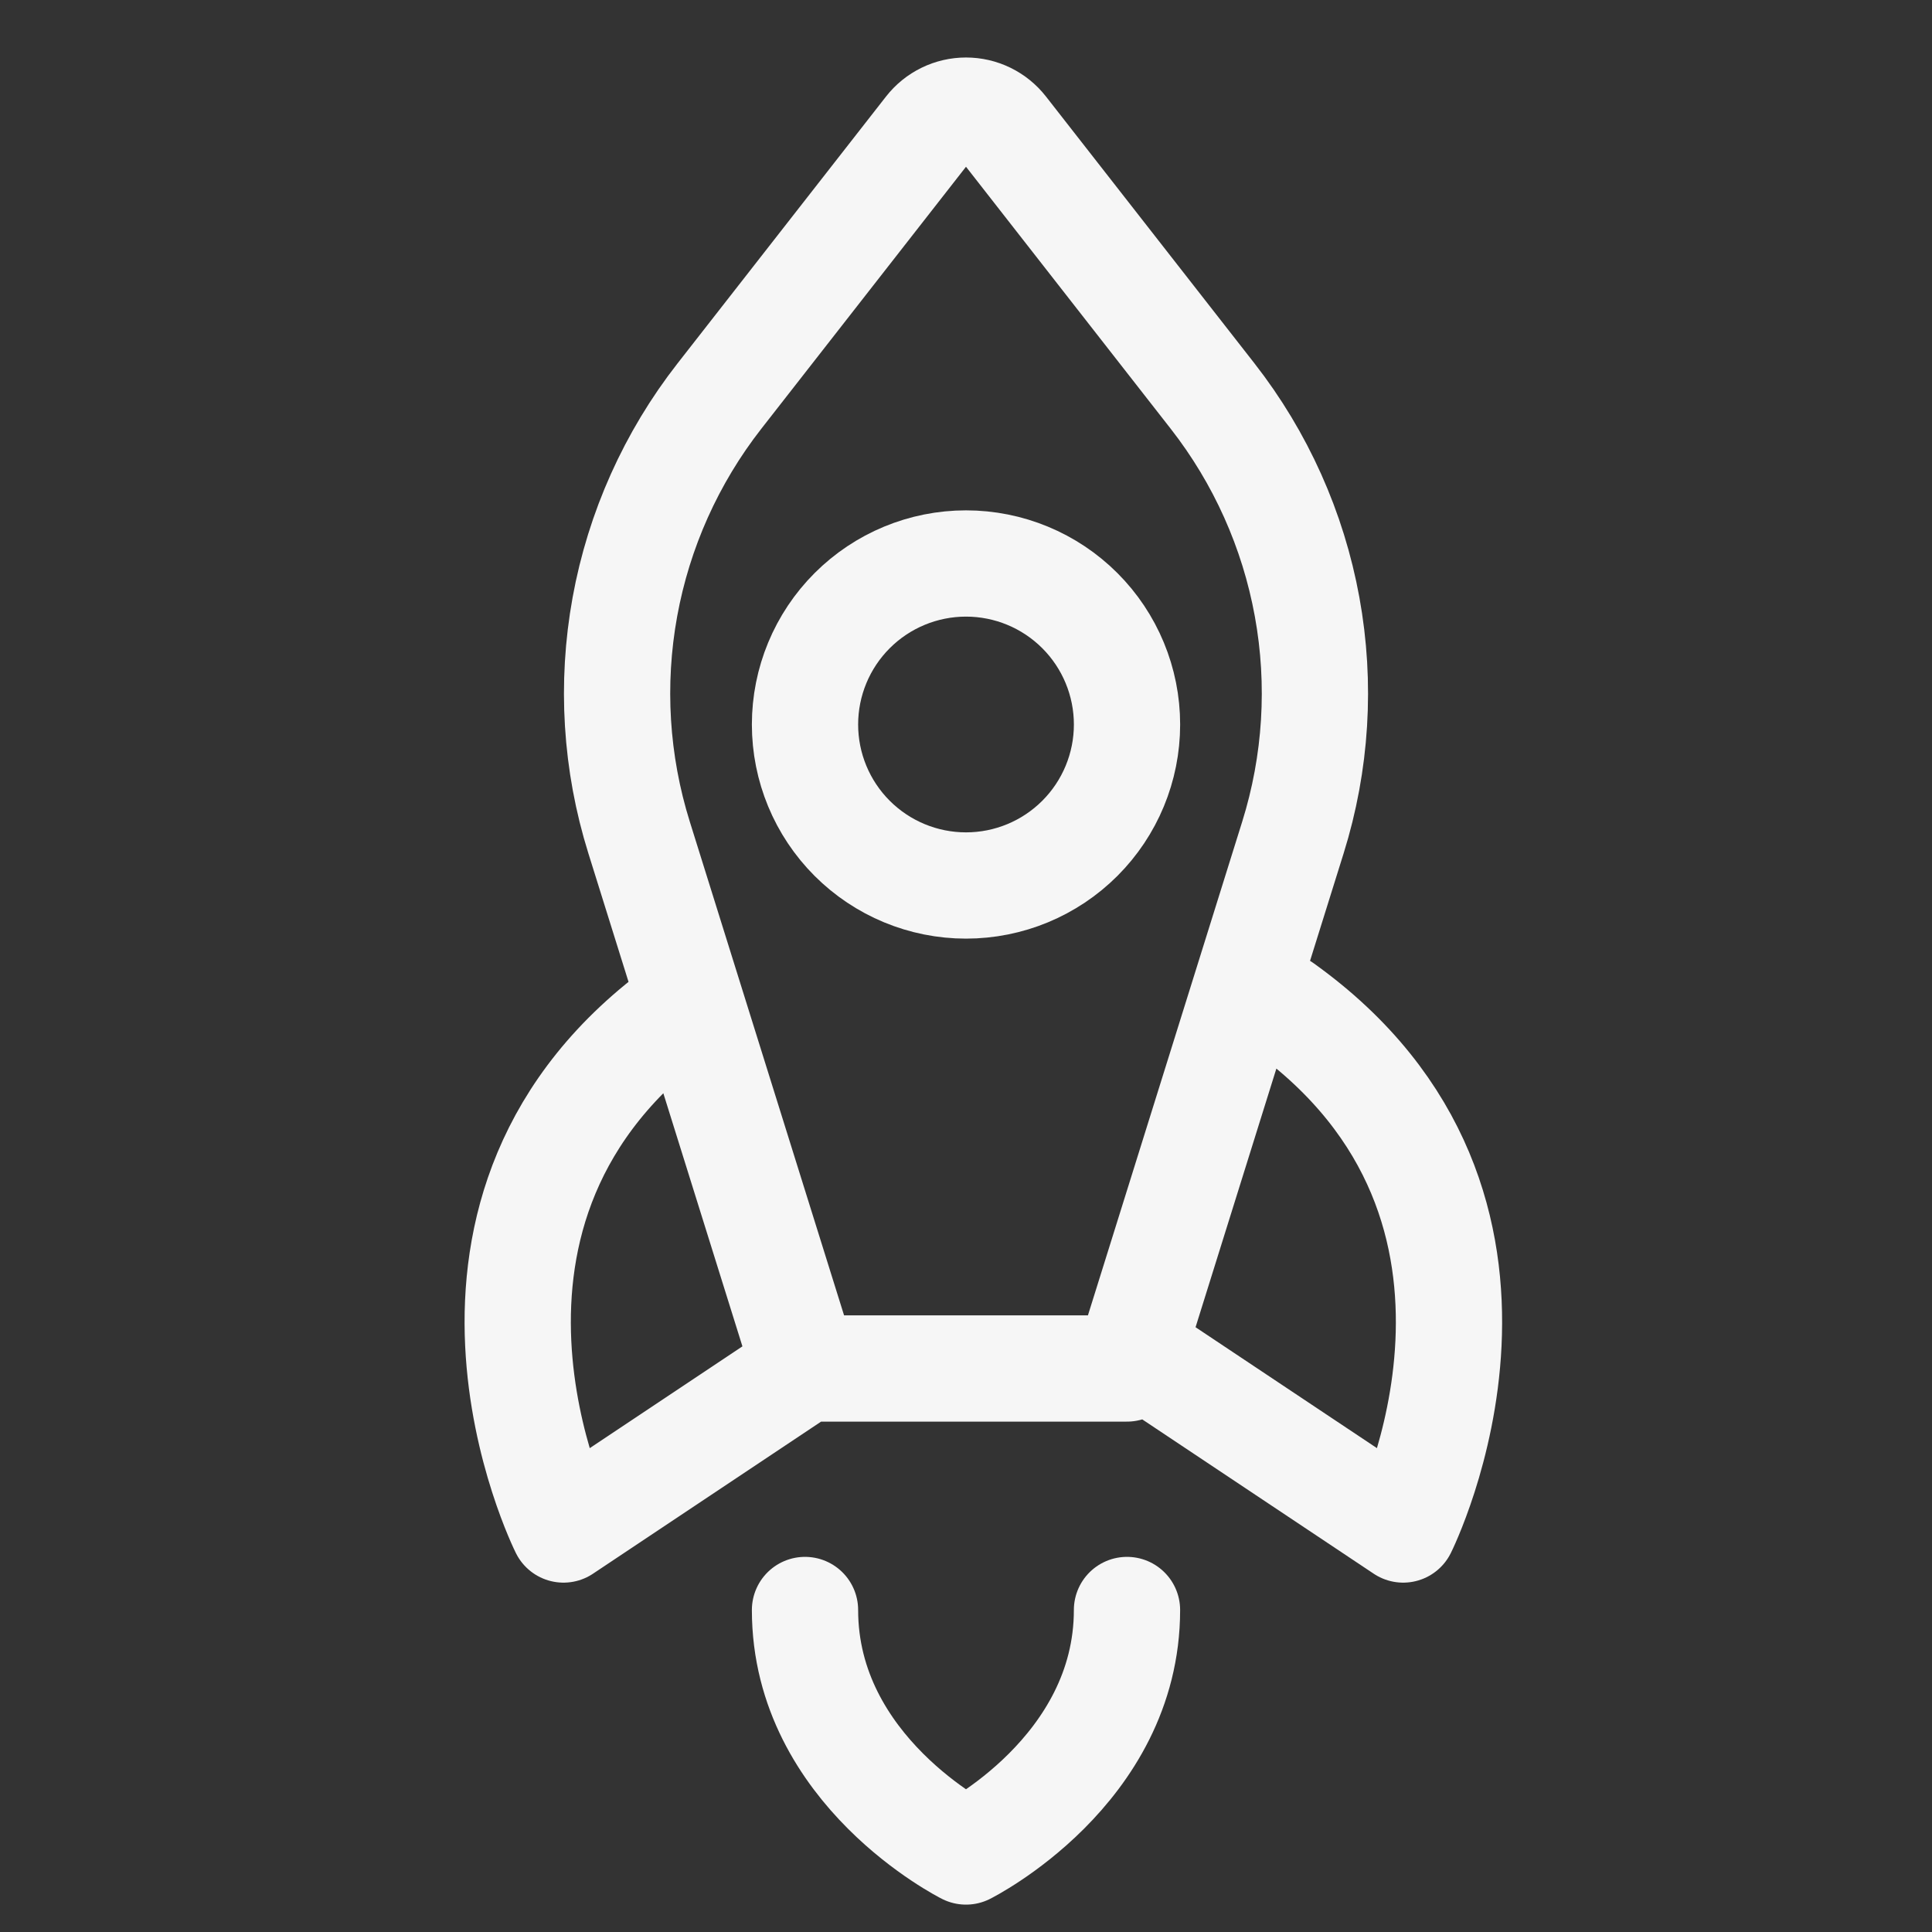
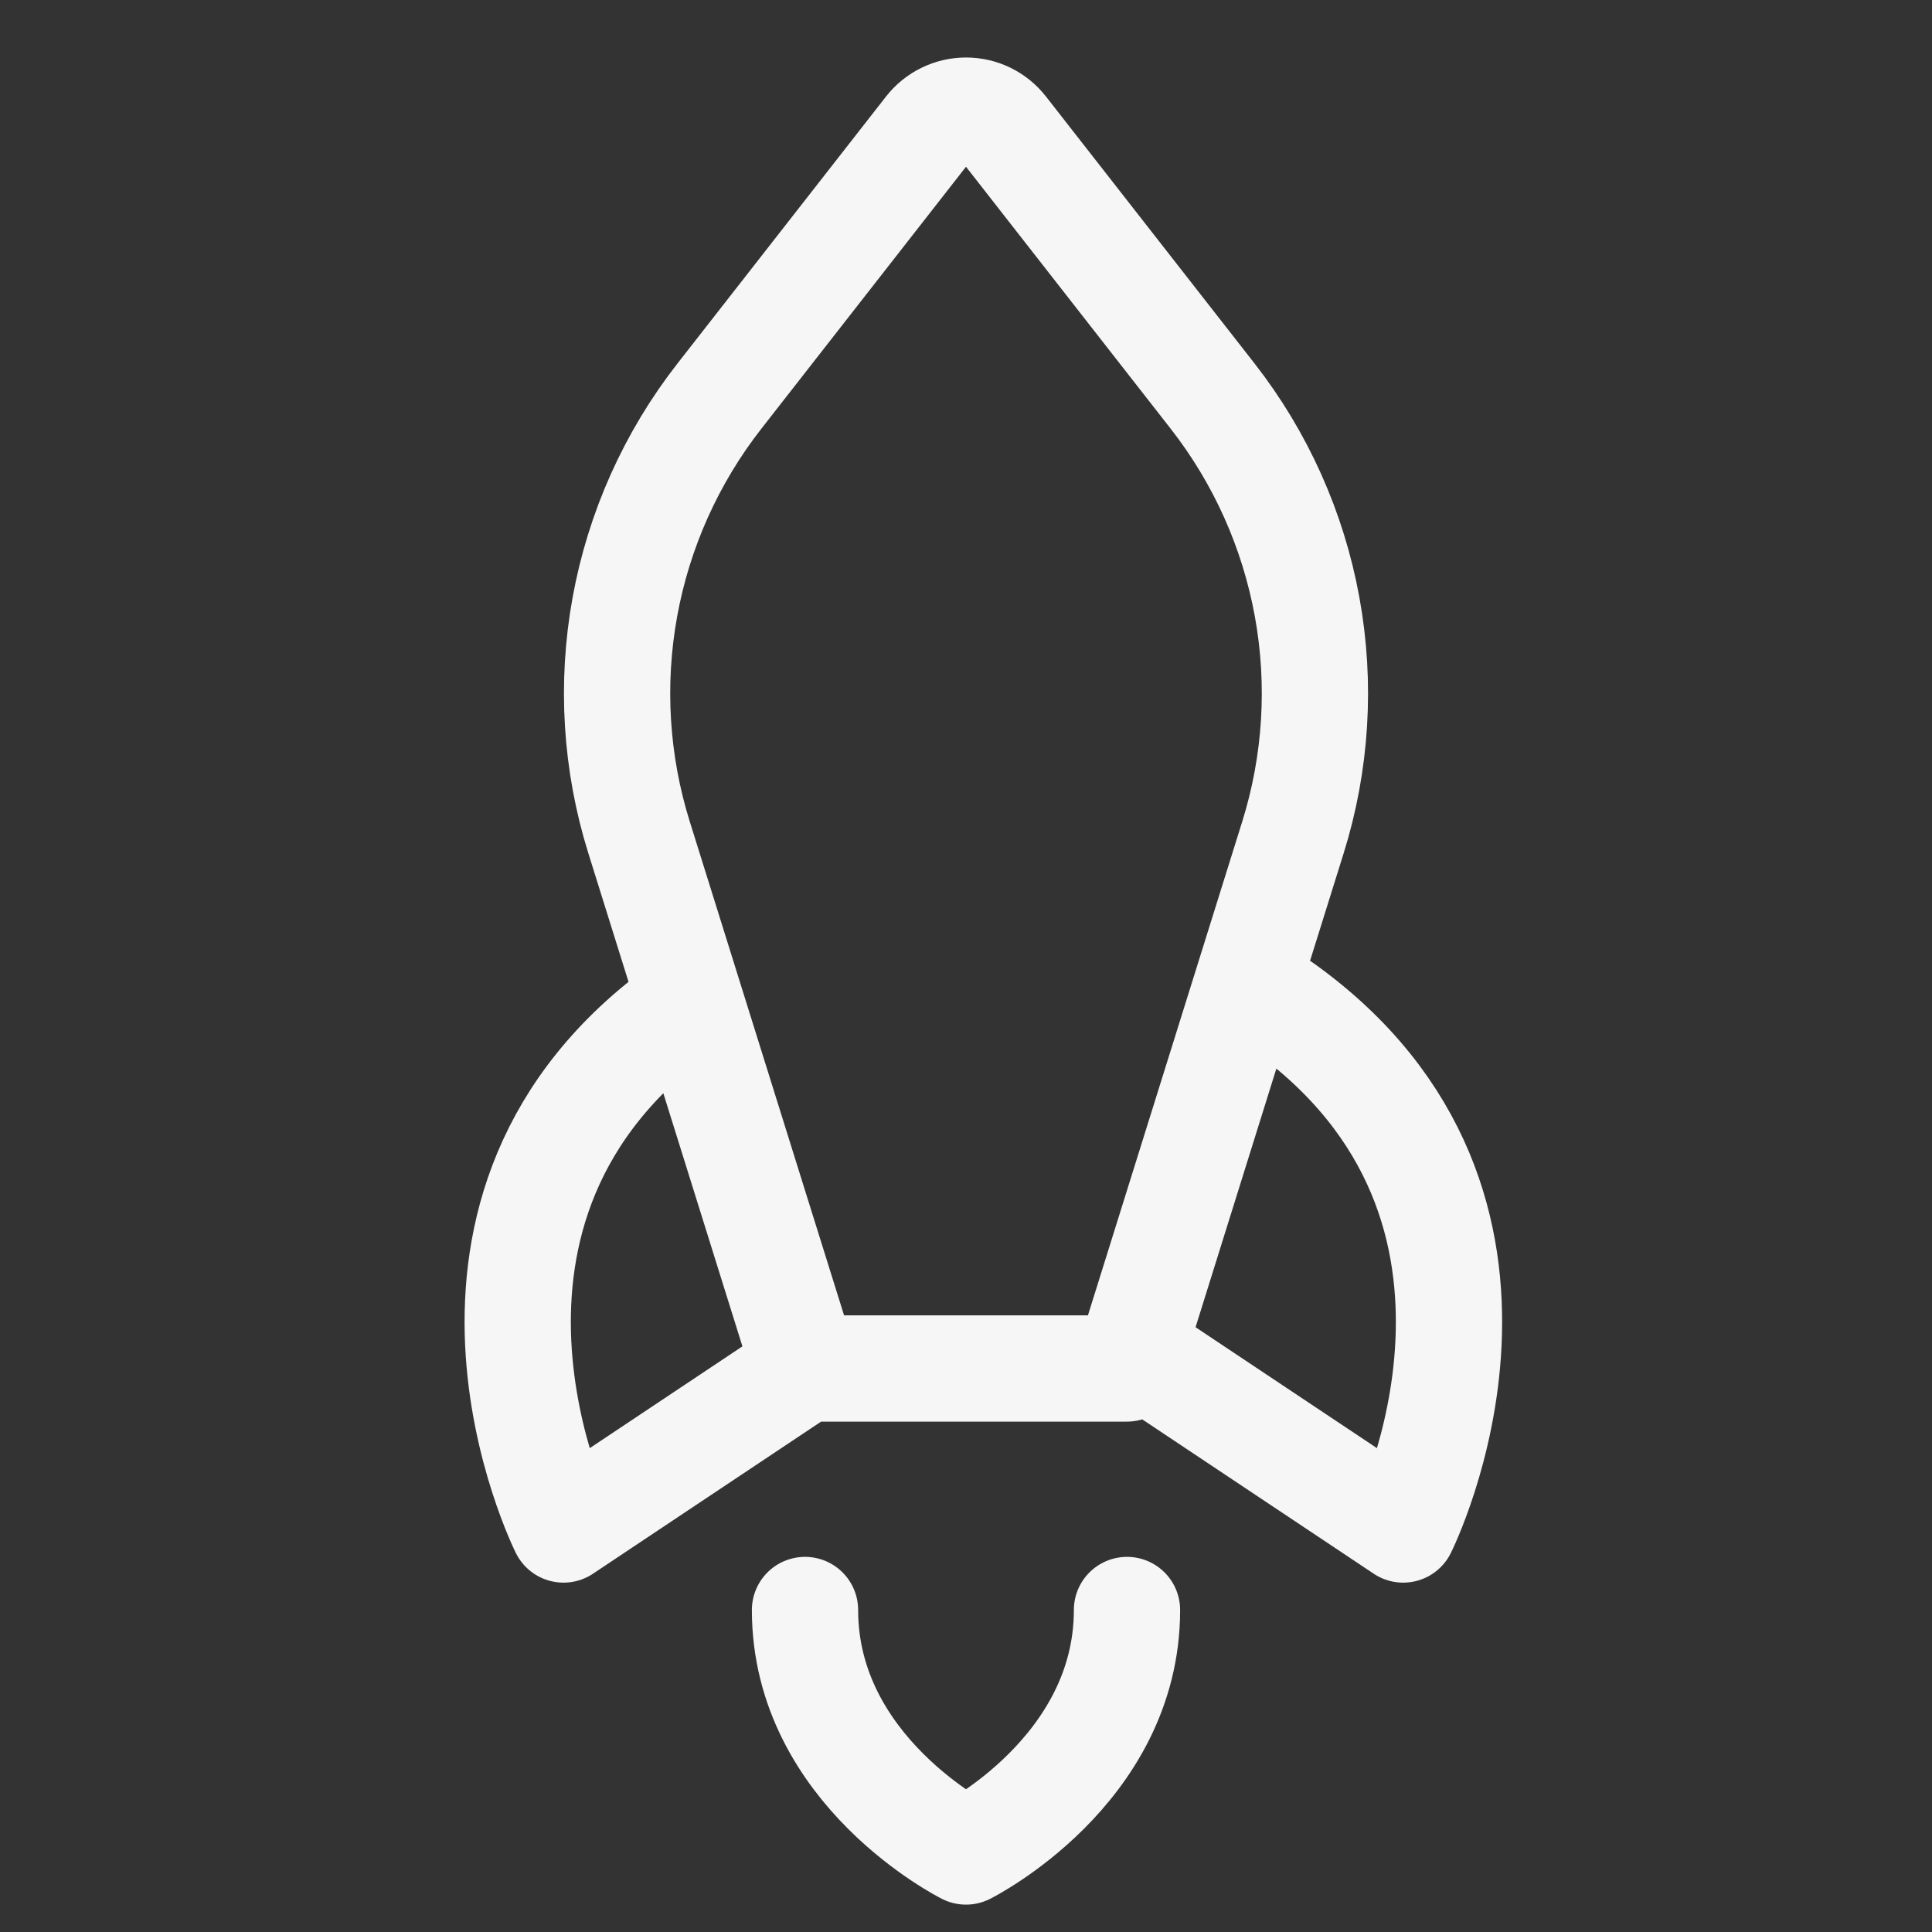
<svg xmlns="http://www.w3.org/2000/svg" width="100" height="100" viewBox="0 0 100 100" fill="none">
  <rect x="0" y="0" width="100" height="100" fill="#333333" stroke="none" />
  <path d="M41.667 70.833H58.333L66.921 43.35C68.128 39.489 68.381 35.393 67.656 31.413C66.932 27.433 65.253 23.688 62.763 20.5L51.971 6.687C51.737 6.388 51.438 6.146 51.097 5.979C50.755 5.812 50.38 5.726 50 5.726C49.62 5.726 49.245 5.812 48.904 5.979C48.562 6.146 48.263 6.388 48.029 6.687L37.238 20.5C34.748 23.688 33.068 27.433 32.344 31.413C31.62 35.393 31.872 39.489 33.079 43.35L41.667 70.833ZM41.667 70.833L29.167 79.167C29.167 79.167 20.833 62.5 35.417 52.083M41.667 83.333C41.667 91.667 50 95.833 50 95.833C50 95.833 58.333 91.667 58.333 83.333M66.379 52.083C80.963 62.5 72.629 79.167 72.629 79.167L60.129 70.833" stroke="#F6F6F6" stroke-width="5.5" stroke-linecap="round" stroke-linejoin="round" />
-   <path d="M50 45.833C47.79 45.833 45.671 44.955 44.108 43.392C42.545 41.83 41.667 39.71 41.667 37.5C41.667 35.29 42.545 33.17 44.108 31.607C45.671 30.044 47.79 29.166 50 29.166C52.211 29.166 54.33 30.044 55.893 31.607C57.456 33.17 58.334 35.29 58.334 37.5C58.334 39.71 57.456 41.83 55.893 43.392C54.33 44.955 52.211 45.833 50 45.833Z" stroke="#F6F6F6" stroke-width="5.5" stroke-linecap="round" stroke-linejoin="round" />
</svg>